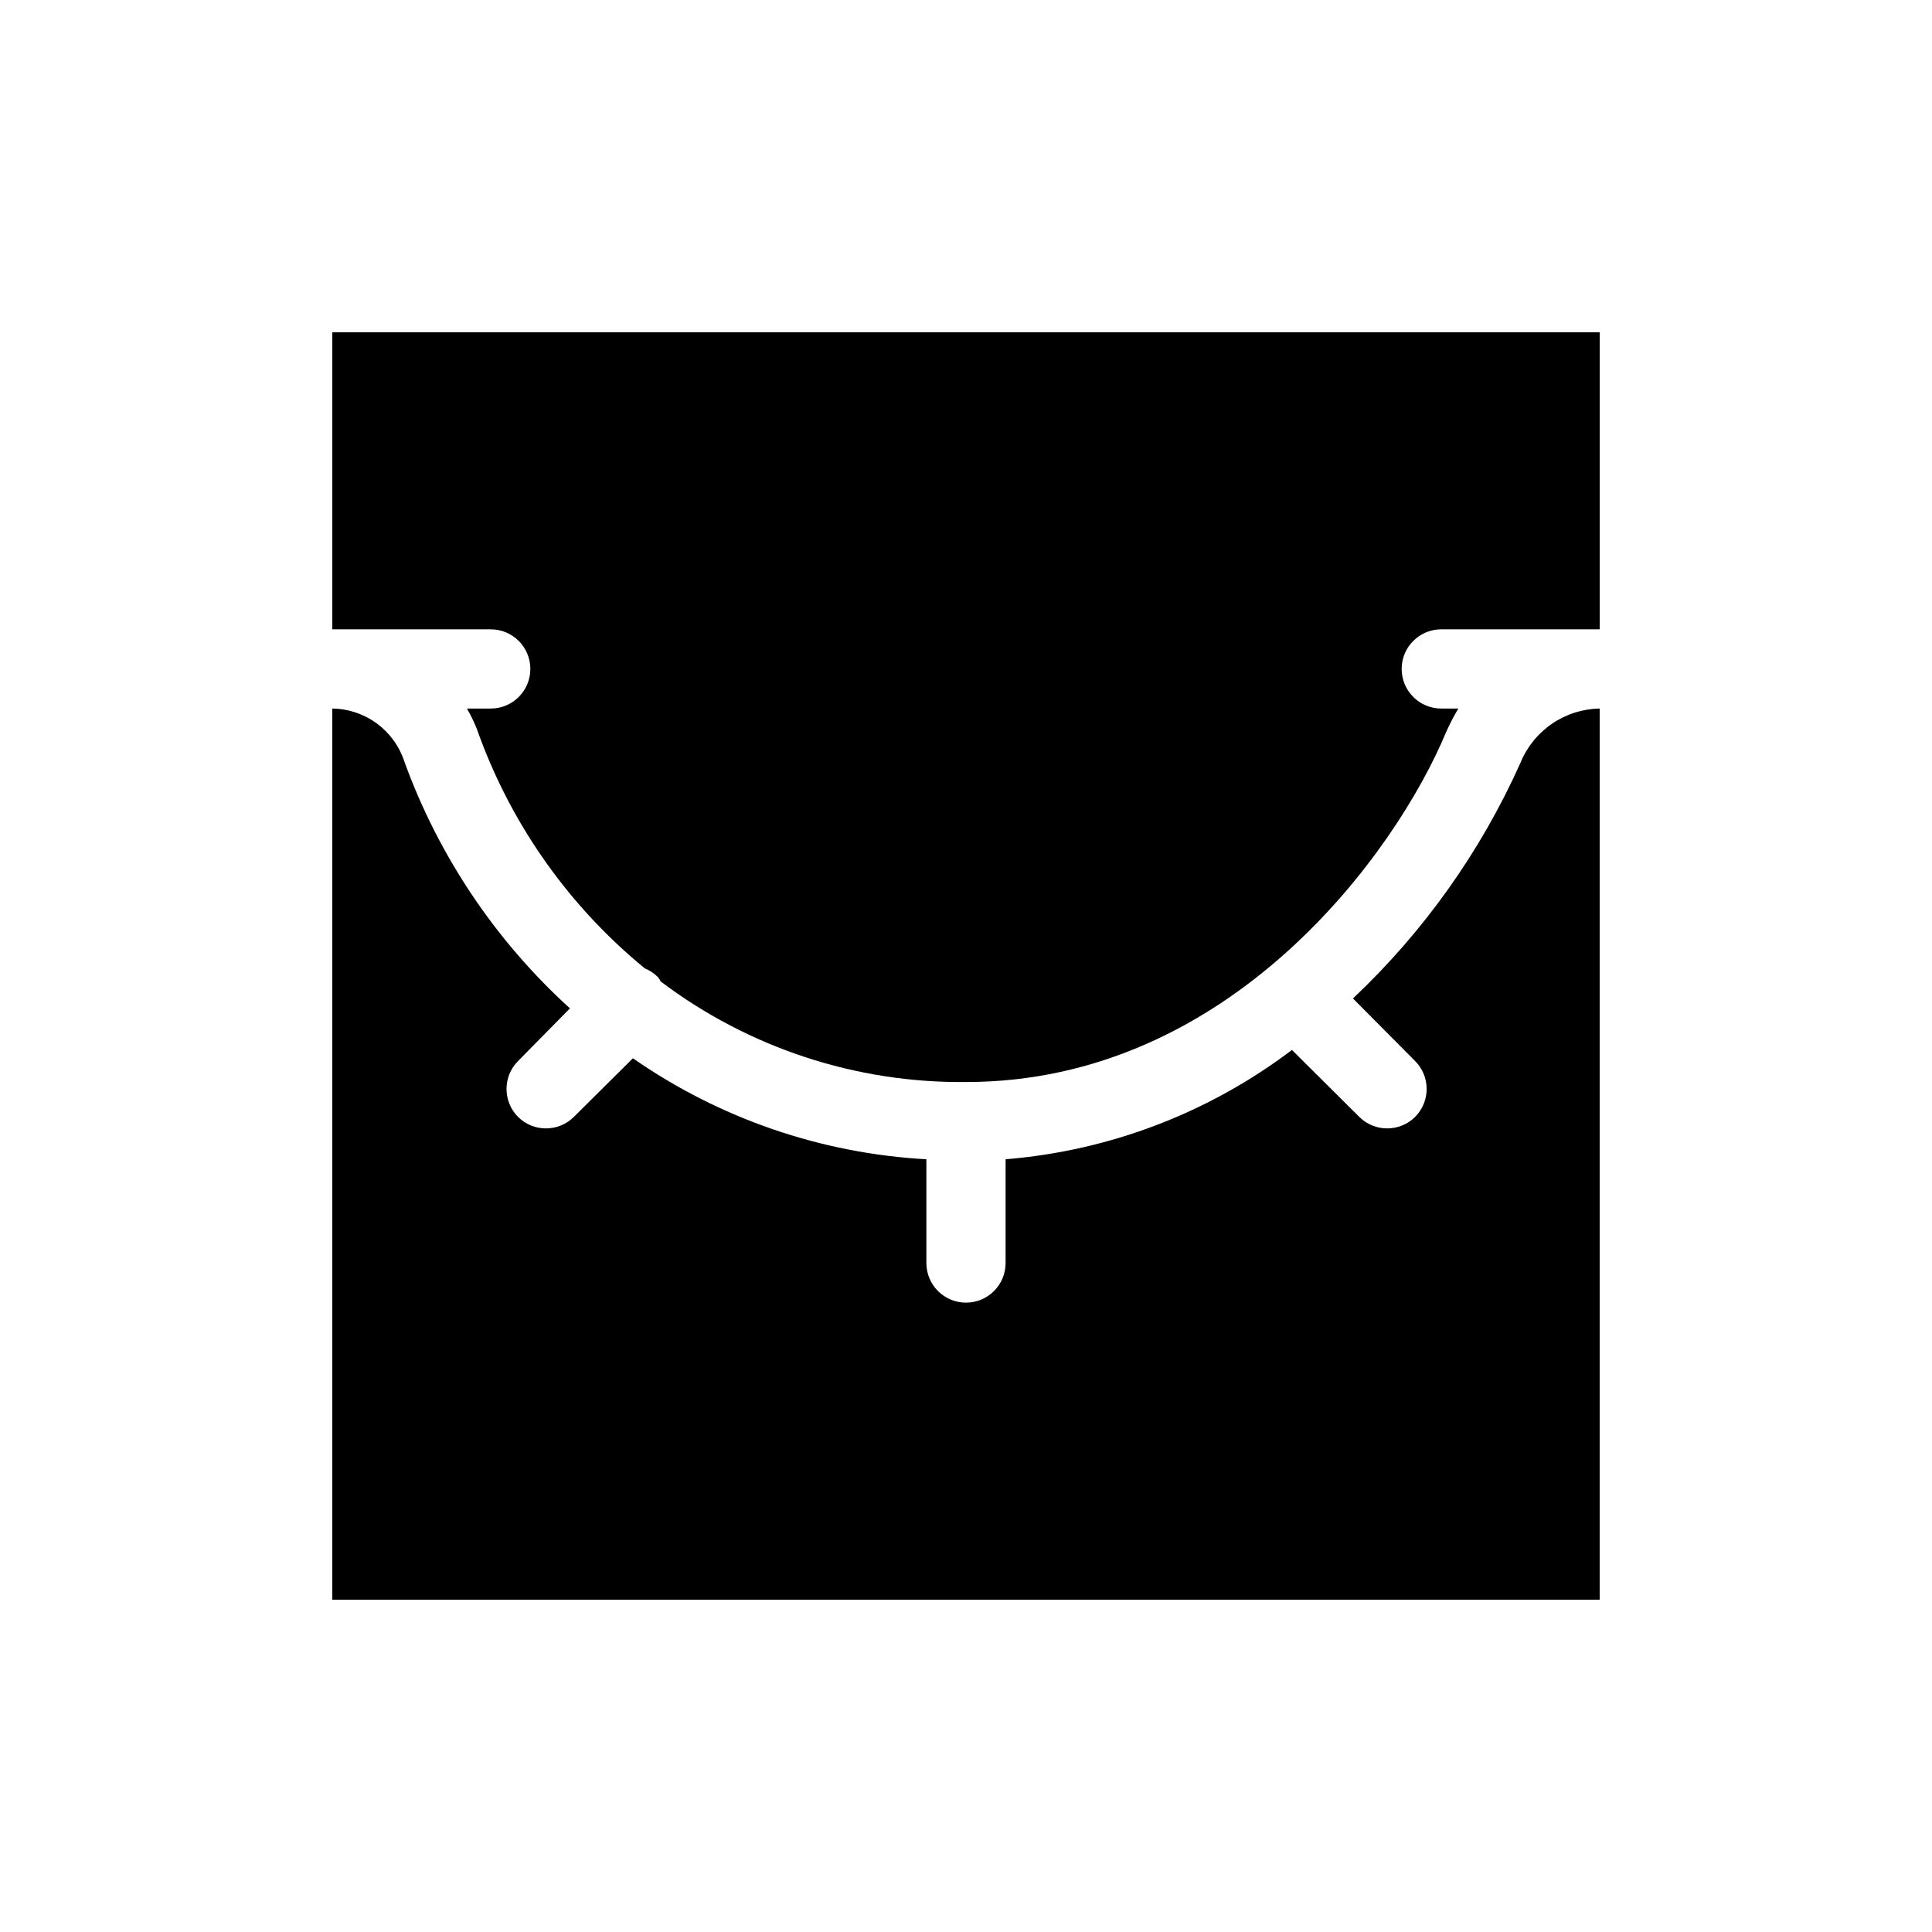
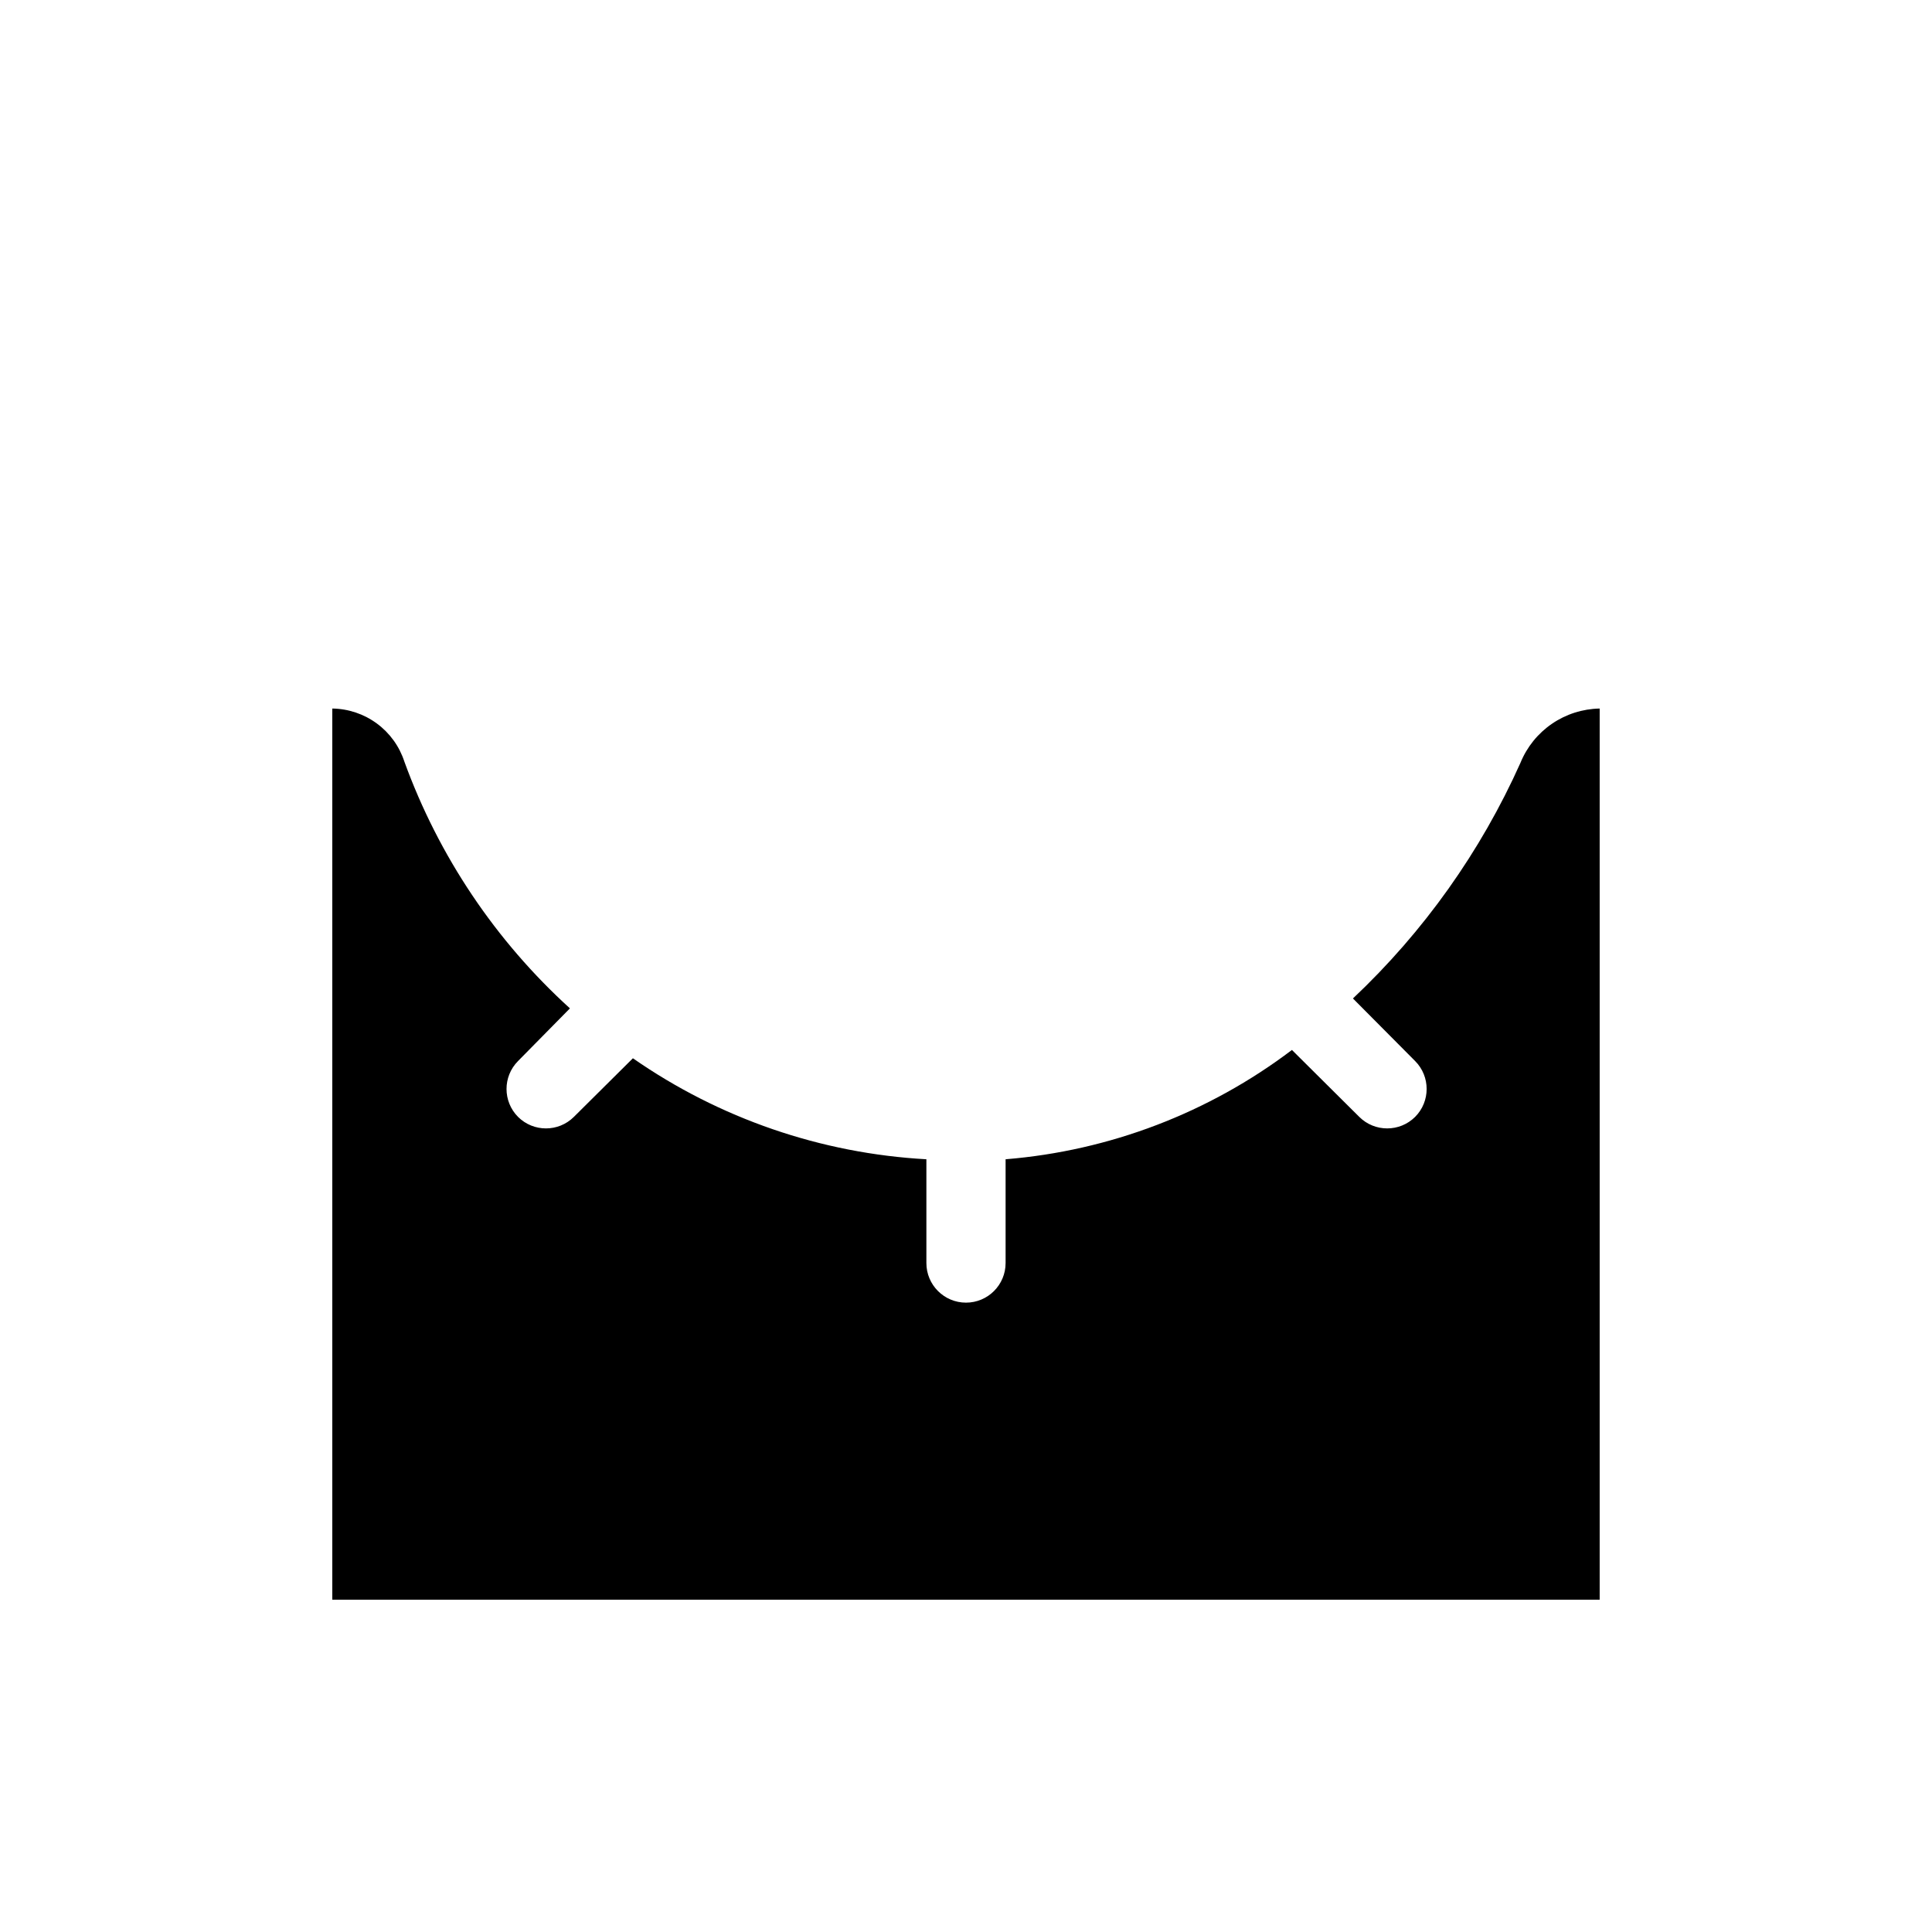
<svg xmlns="http://www.w3.org/2000/svg" fill="#000000" width="800px" height="800px" version="1.1" viewBox="144 144 512 512">
  <g>
    <path d="m546.94 346.15c-10.543 23.539-25.629 44.762-44.398 62.453l16.48 16.582c4.07 4.094 4.07 10.707 0 14.801-4.094 4.07-10.707 4.07-14.801 0l-17.844-17.738c-22.02 16.68-48.348 26.73-75.883 28.969v27.5c0 5.797-4.699 10.496-10.496 10.496s-10.496-4.699-10.496-10.496v-27.5c-27.906-1.539-54.836-10.805-77.777-26.766l-15.641 15.535c-4.094 4.07-10.703 4.07-14.797 0-4.07-4.094-4.07-10.707 0-14.801l13.75-13.957c-19.719-17.914-34.777-40.355-43.875-65.391-1.316-4.047-3.863-7.578-7.293-10.102-3.426-2.523-7.555-3.91-11.809-3.965v236.16h335.87v-236.16c-4.519 0.078-8.922 1.48-12.652 4.039-3.734 2.555-6.633 6.152-8.34 10.34z" />
-     <path d="m274.05 310.78c5.797 0 10.496 4.699 10.496 10.496s-4.699 10.496-10.496 10.496h-6.297c1.371 2.363 2.496 4.859 3.356 7.453 8.871 23.996 23.98 45.191 43.77 61.402 1.297 0.531 2.477 1.316 3.465 2.309 0.305 0.344 0.551 0.734 0.734 1.156 23.285 17.59 51.742 26.965 80.926 26.656 70.008 0 113.88-60.668 127.21-92.68 0.957-2.16 2.043-4.262 3.254-6.297h-4.516c-5.797 0-10.496-4.699-10.496-10.496s4.699-10.496 10.496-10.496h41.984v-78.719h-335.87v78.719z" />
  </g>
</svg>